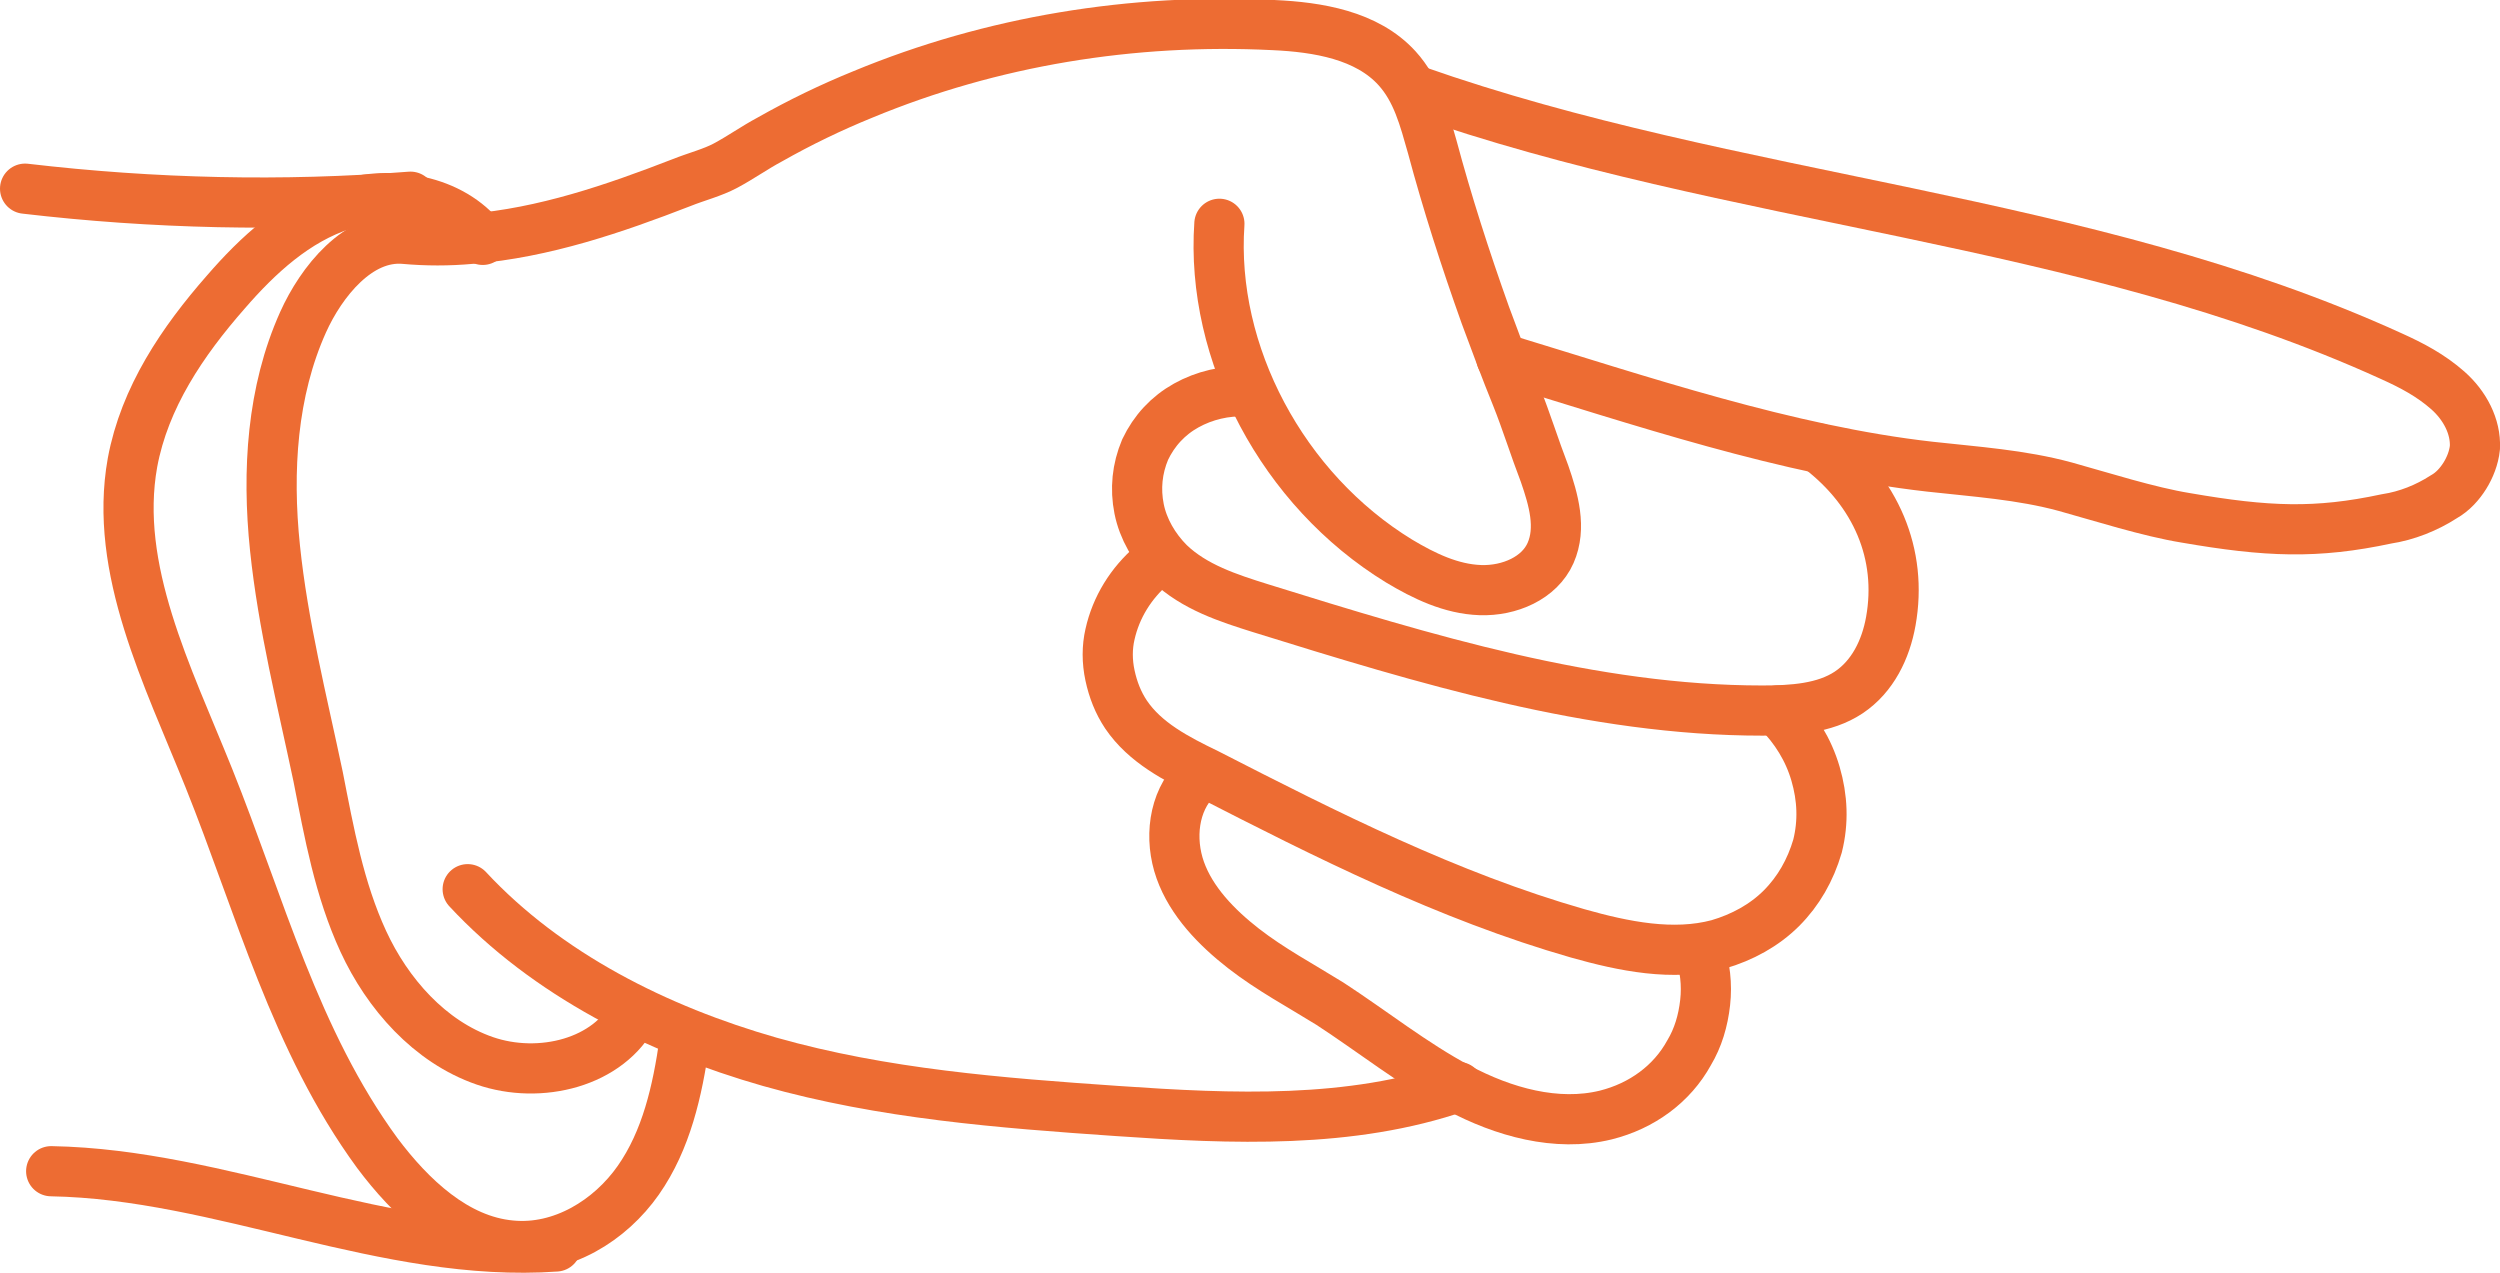
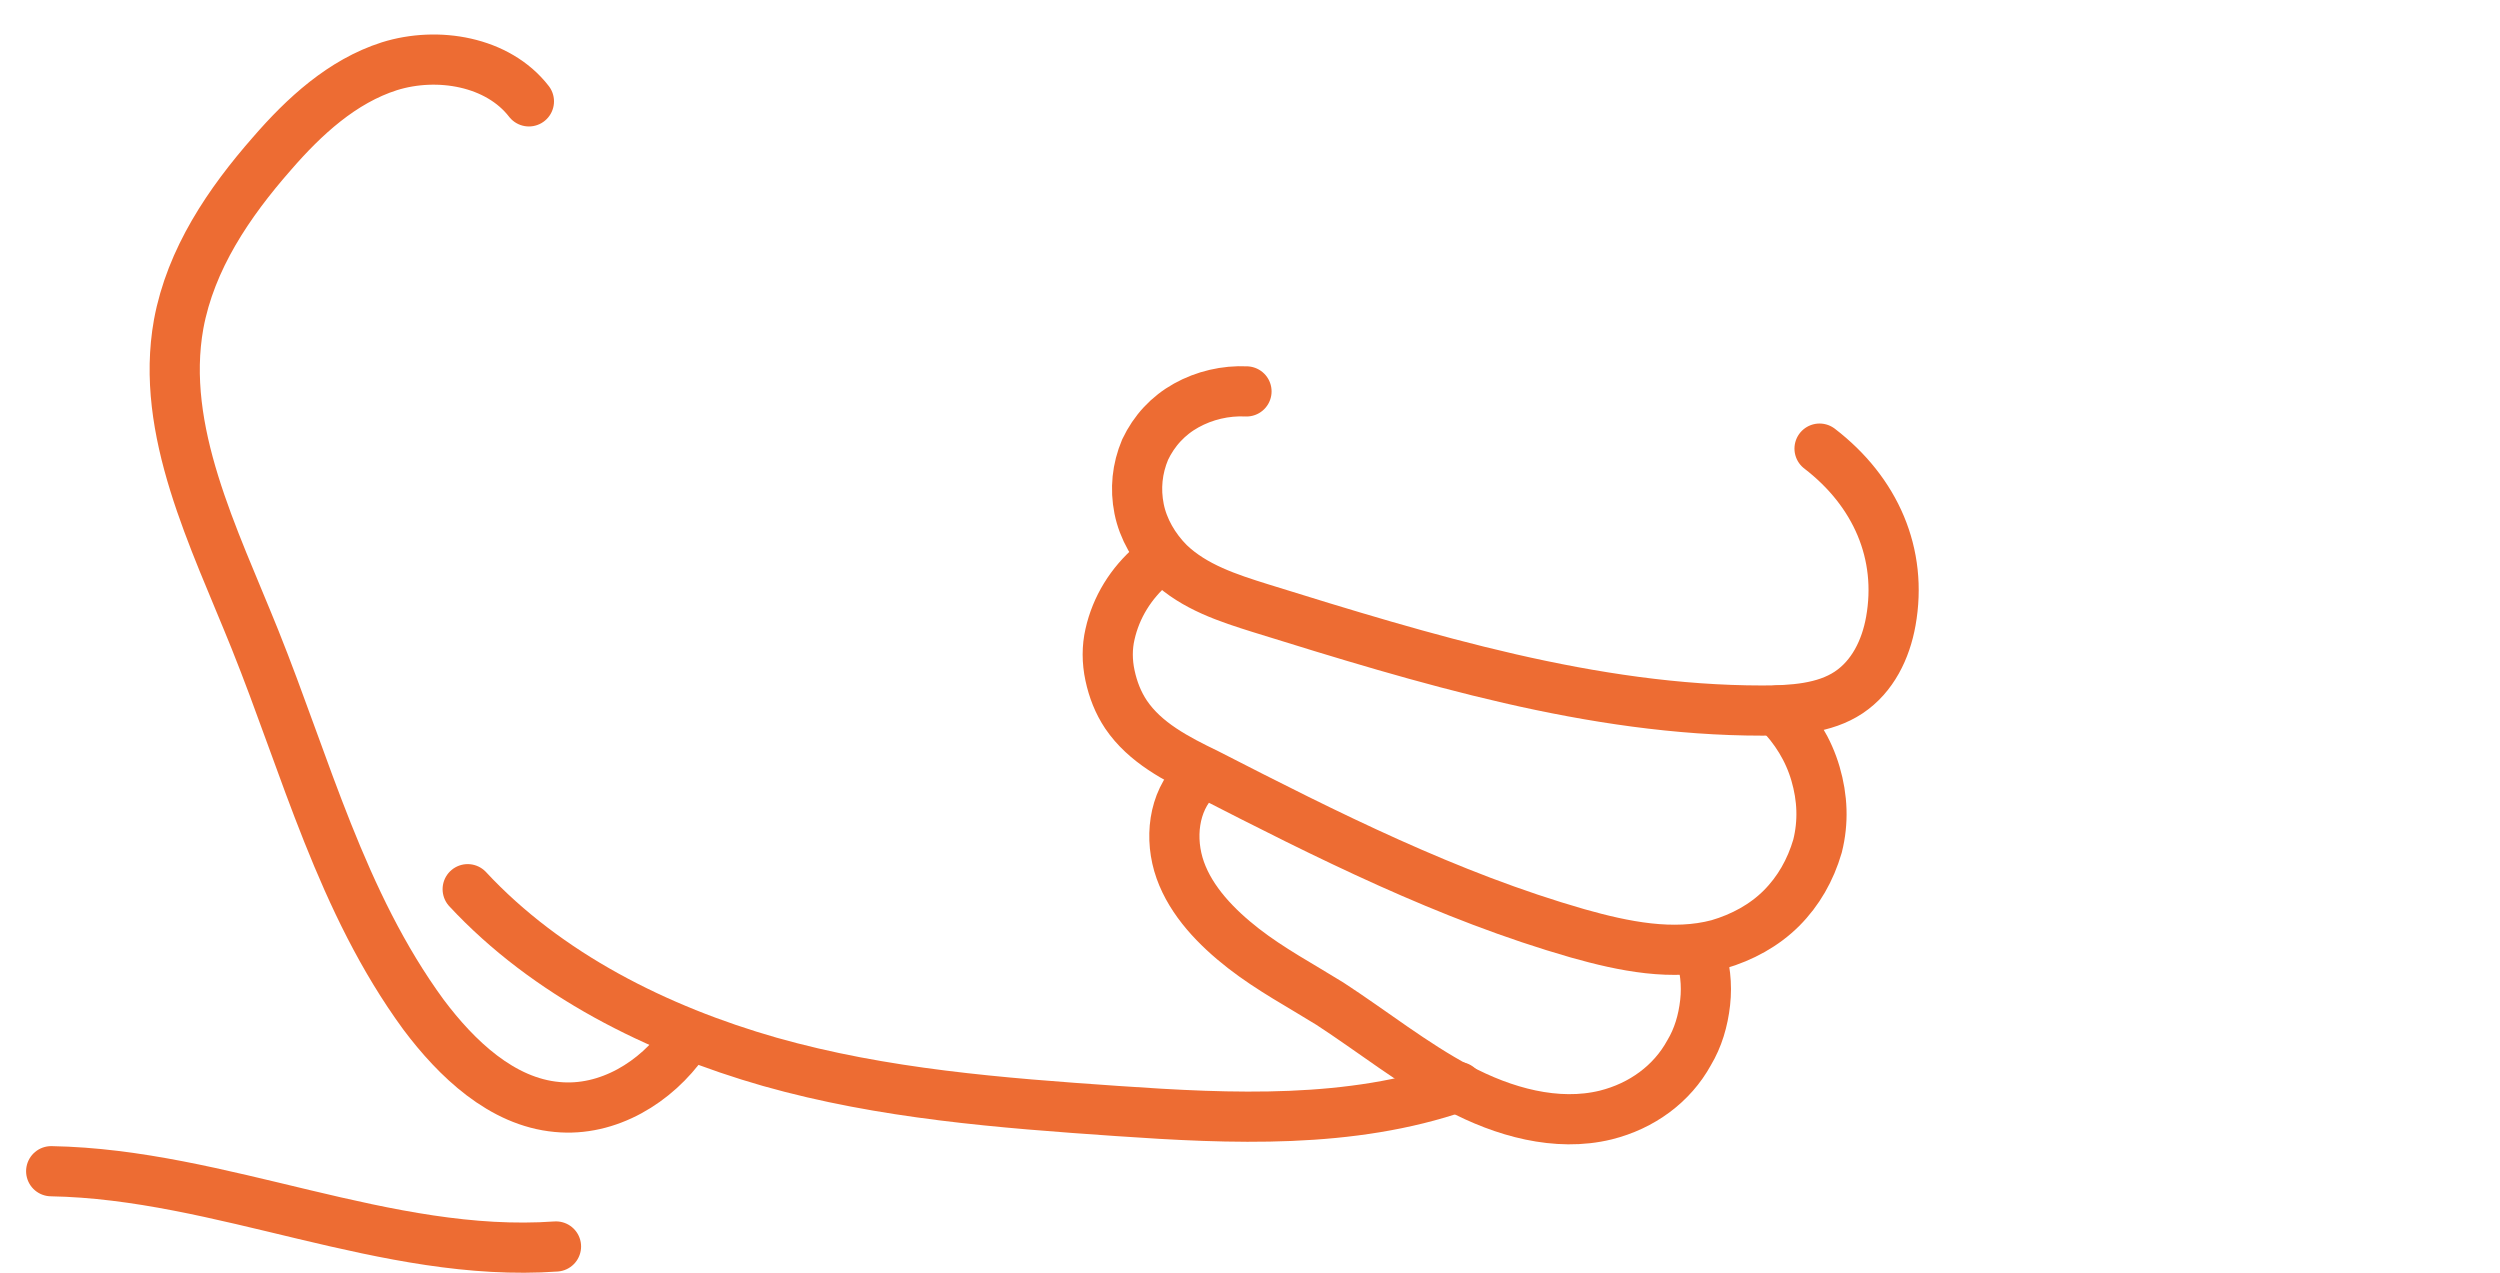
<svg xmlns="http://www.w3.org/2000/svg" id="Layer_1" x="0px" y="0px" viewBox="0 0 249.1 126.8" style="enable-background:new 0 0 249.1 126.8;" xml:space="preserve">
  <style type="text/css">	.st0{fill:none;stroke:#ED6C33;stroke-width:5;stroke-linecap:round;stroke-linejoin:round;}</style>
-   <path class="st0" d="M63.2,100.9c-2.5,5-9.4,6.7-14.9,4.8c-5.5-1.9-9.7-6.7-12.1-11.9c-2.4-5.2-3.4-10.8-4.5-16.4 c-1.6-7.6-3.5-15.1-4.3-22.8c-0.8-7.7-0.3-15.6,2.8-22.5c1.8-4,5.5-8.7,10.1-8.3c2.2,0.2,4.4,0.2,6.6,0c7.3-0.6,14.3-3,21-5.6 c1.5-0.6,3.1-1,4.4-1.7c1.5-0.8,2.9-1.8,4.4-2.6c3-1.7,6.1-3.2,9.3-4.5c12.8-5.3,26.8-7.6,40.9-6.9c4.4,0.2,9.3,1,12.3,4.3 c2,2.2,2.7,5,3.5,7.8c1.5,5.6,3.3,11.2,5.3,16.8c1,2.7,2,5.4,3.1,8.1c1,2.5,1.8,5.1,2.8,7.7c0.9,2.6,1.7,5.4,0.6,7.9 c-1.1,2.5-4.1,3.8-7,3.7c-2.9-0.1-5.6-1.4-8.1-2.9c-11.6-7.1-18.8-20.7-17.9-33.6" />
-   <path class="st0" d="M149.6,35.7c13.8,4.2,28.5,9.2,42.7,10.8c4.5,0.5,9.1,0.8,13.5,2c3.6,1,8.3,2.5,12,3.1c8.1,1.4,13,1.6,20,0.1 c2-0.3,4-1.1,5.7-2.2c0.9-0.5,1.6-1.3,2.1-2.1c0.5-0.8,0.9-1.8,1-2.8c0.1-2.1-1-4.2-2.7-5.7s-3.6-2.5-5.6-3.4 C207.6,21.5,172.8,20.2,141,9" />
  <path class="st0" d="M124.2,39c-2.1-0.1-4.2,0.4-6,1.4c-1.8,1-3.2,2.5-4.1,4.4c-0.8,1.9-1,3.9-0.6,5.9c0.4,2,1.5,3.9,3,5.4 c2.5,2.4,5.9,3.5,9.1,4.5c16.4,5.1,33.1,10.2,50,10.2c3,0,6.2-0.2,8.6-1.8c2.4-1.6,3.7-4.3,4.2-7.1c1.2-6.7-1.5-12.9-7.1-17.2" />
  <path class="st0" d="M114.8,56.3c-2.1,1.8-3.6,4.2-4.2,6.9c-0.3,1.3-0.3,2.7,0,4.1c0.3,1.4,0.8,2.7,1.6,3.9c1.9,2.8,5,4.4,8.1,5.9 c11.9,6.1,24,12.2,36.9,15.9c4.6,1.3,9.5,2.3,14,1.1c2.4-0.7,4.6-1.9,6.3-3.6c1.7-1.7,2.9-3.8,3.6-6.2c0.6-2.4,0.5-4.8-0.2-7.2 c-0.7-2.4-2-4.5-3.8-6.3" />
  <path class="st0" d="M119.2,77.6c-2.3,2.3-2.7,6-1.6,9.1c1.1,3.1,3.6,5.7,6.3,7.8c2.7,2.1,5.7,3.7,8.6,5.5c4.3,2.8,8.3,6,12.8,8.4 c4.5,2.4,9.8,3.9,14.7,2.7c3.6-0.9,6.6-3.1,8.3-6.2c0.9-1.5,1.4-3.2,1.6-5c0.2-1.8,0-3.6-0.6-5.3" />
  <path class="st0" d="M46.6,88.6c7.9,8.5,18.9,14,30.1,17.2c11.3,3.2,23,4.1,34.6,4.9c11.5,0.8,23.3,1.3,34-2.4" />
-   <path class="st0" d="M68.2,103.8c-0.7,4.9-1.8,9.8-4.6,13.8c-2.8,4-7.6,7-12.7,6.5c-5.5-0.5-10-4.8-13.3-9.2 c-8.2-11.2-11.7-24.7-16.8-37.4c-4.1-10.2-9.5-20.8-7.6-31.4c1.2-6.5,5-12.1,9.3-17c3.2-3.7,7-7.2,11.7-8.7 c4.8-1.5,10.8-0.5,13.9,3.5" />
-   <path class="st0" d="M2.5,18.8c12.8,1.5,25.7,1.8,38.4,0.8" />
+   <path class="st0" d="M68.2,103.8c-2.8,4-7.6,7-12.7,6.5c-5.5-0.5-10-4.8-13.3-9.2 c-8.2-11.2-11.7-24.7-16.8-37.4c-4.1-10.2-9.5-20.8-7.6-31.4c1.2-6.5,5-12.1,9.3-17c3.2-3.7,7-7.2,11.7-8.7 c4.8-1.5,10.8-0.5,13.9,3.5" />
  <path class="st0" d="M5.1,116.7c17,0.3,33.4,8.7,50.3,7.5" />
</svg>